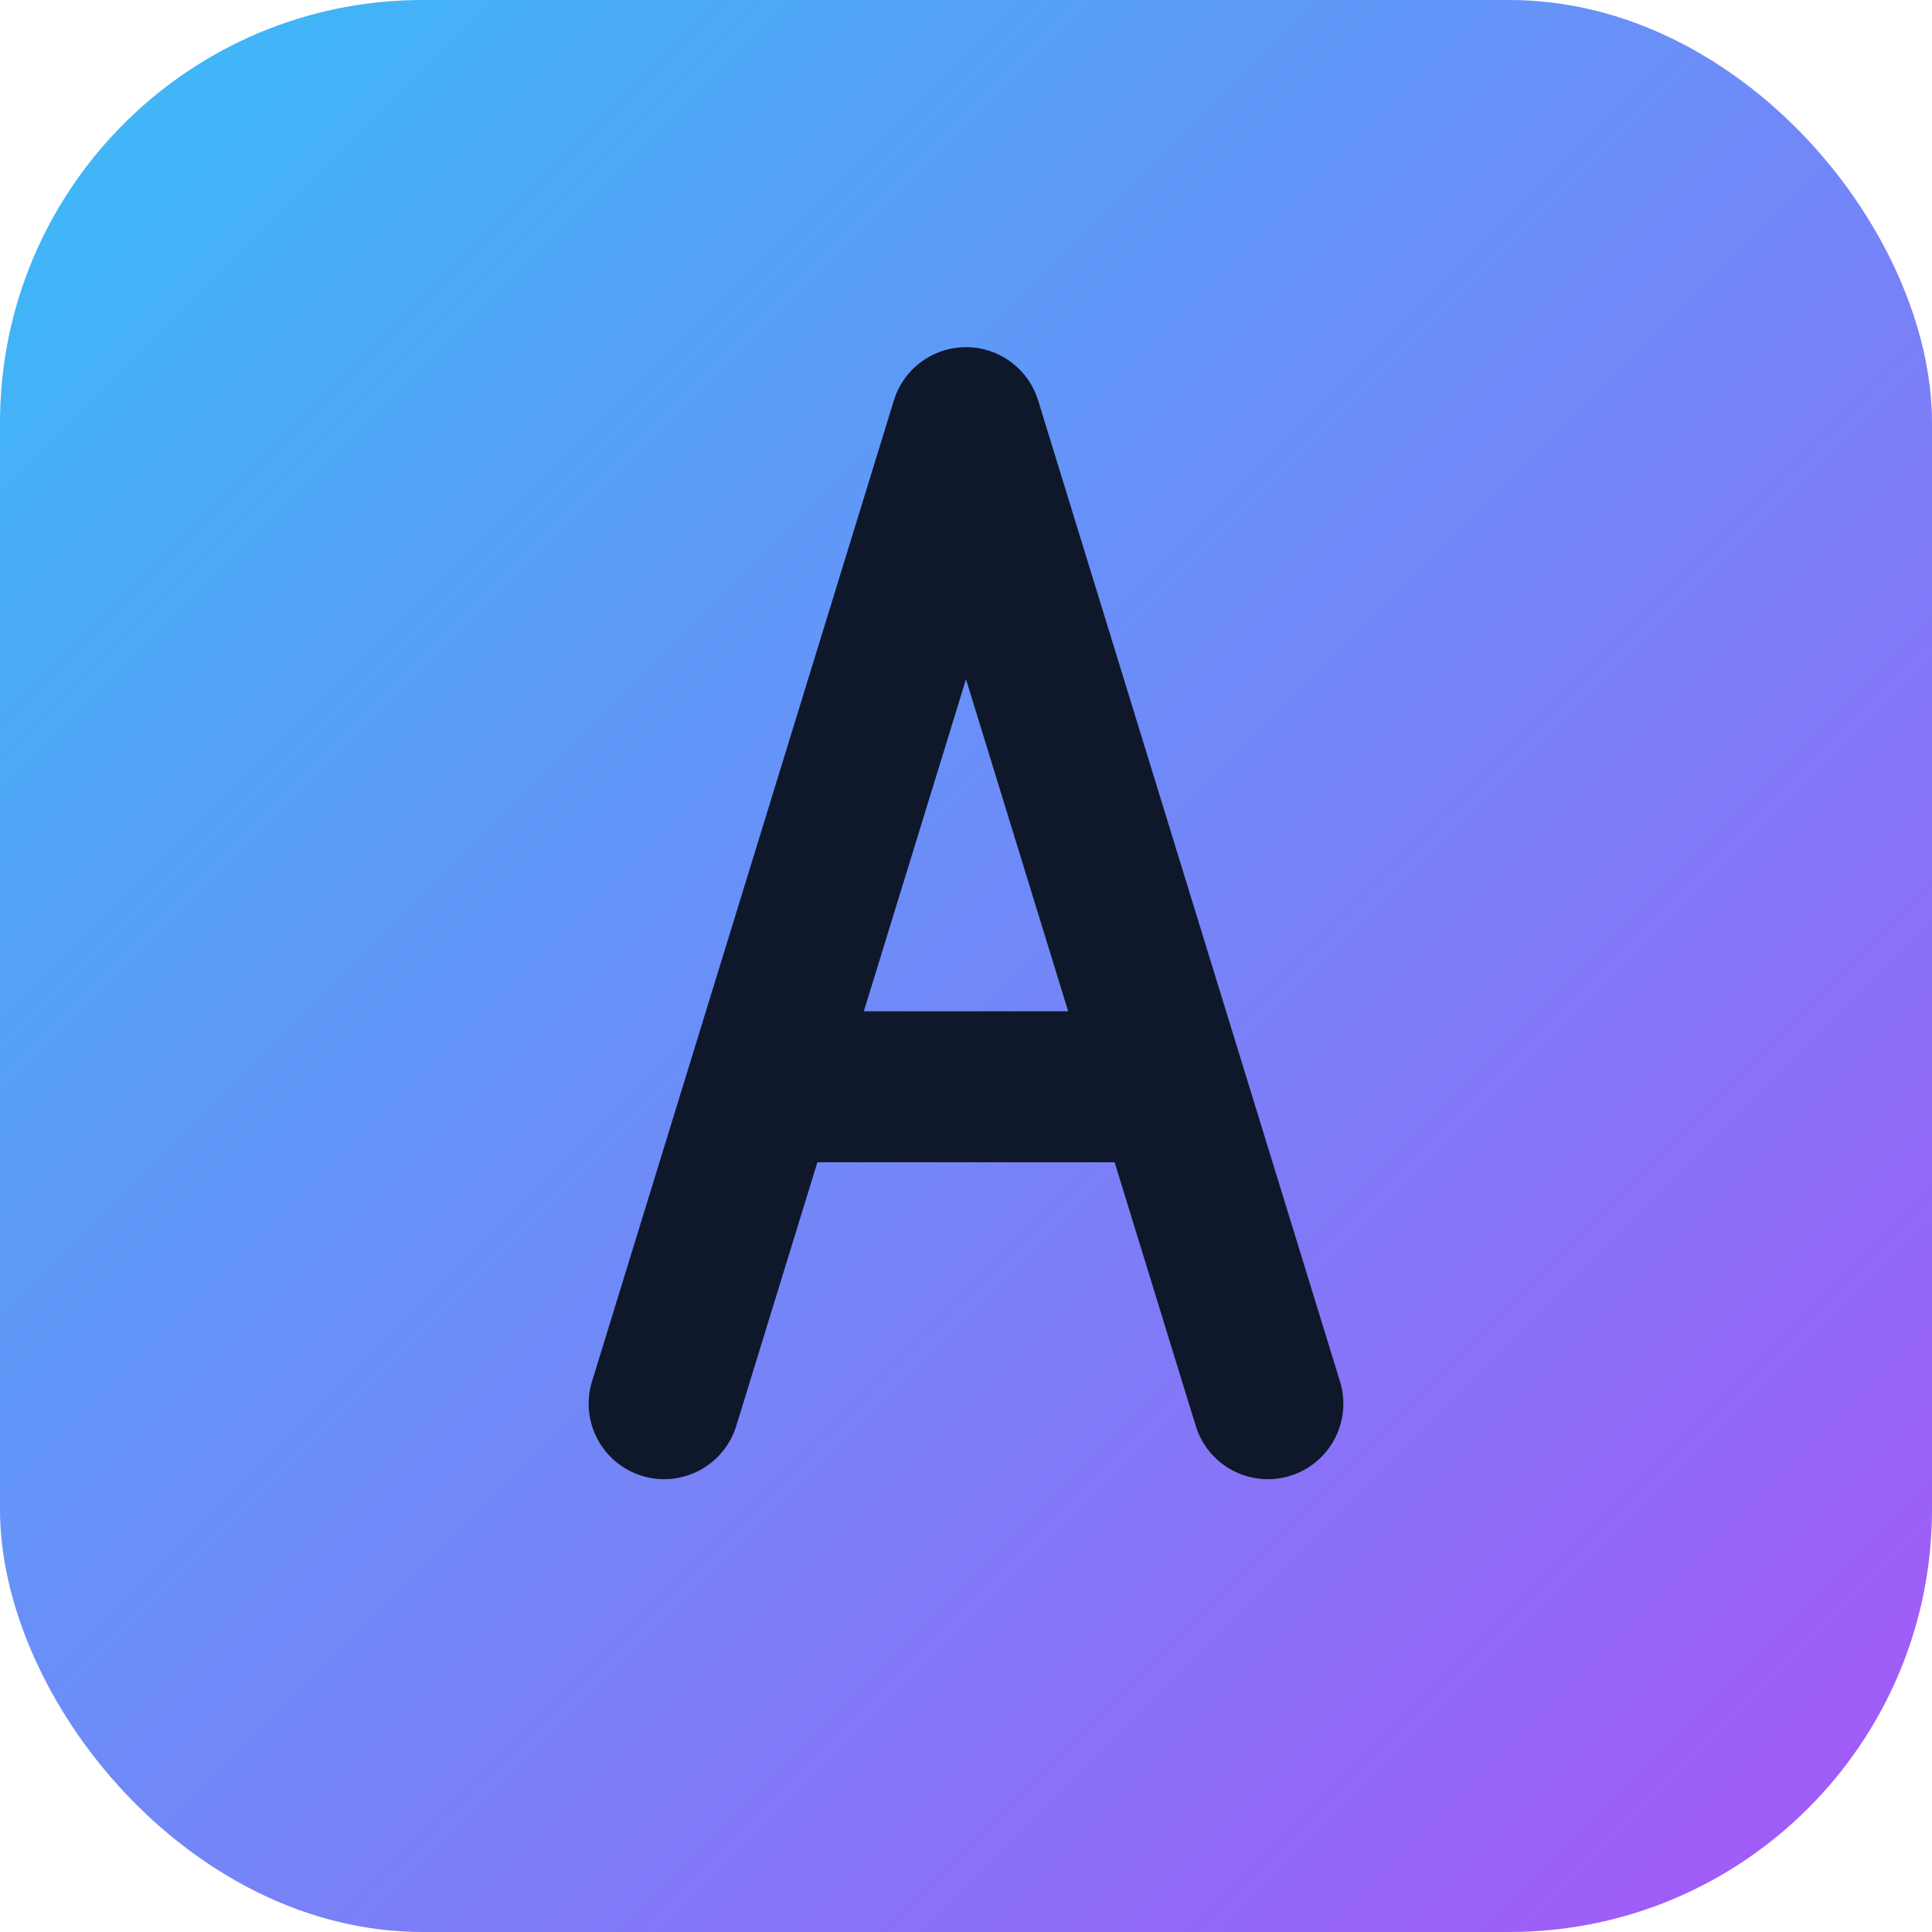
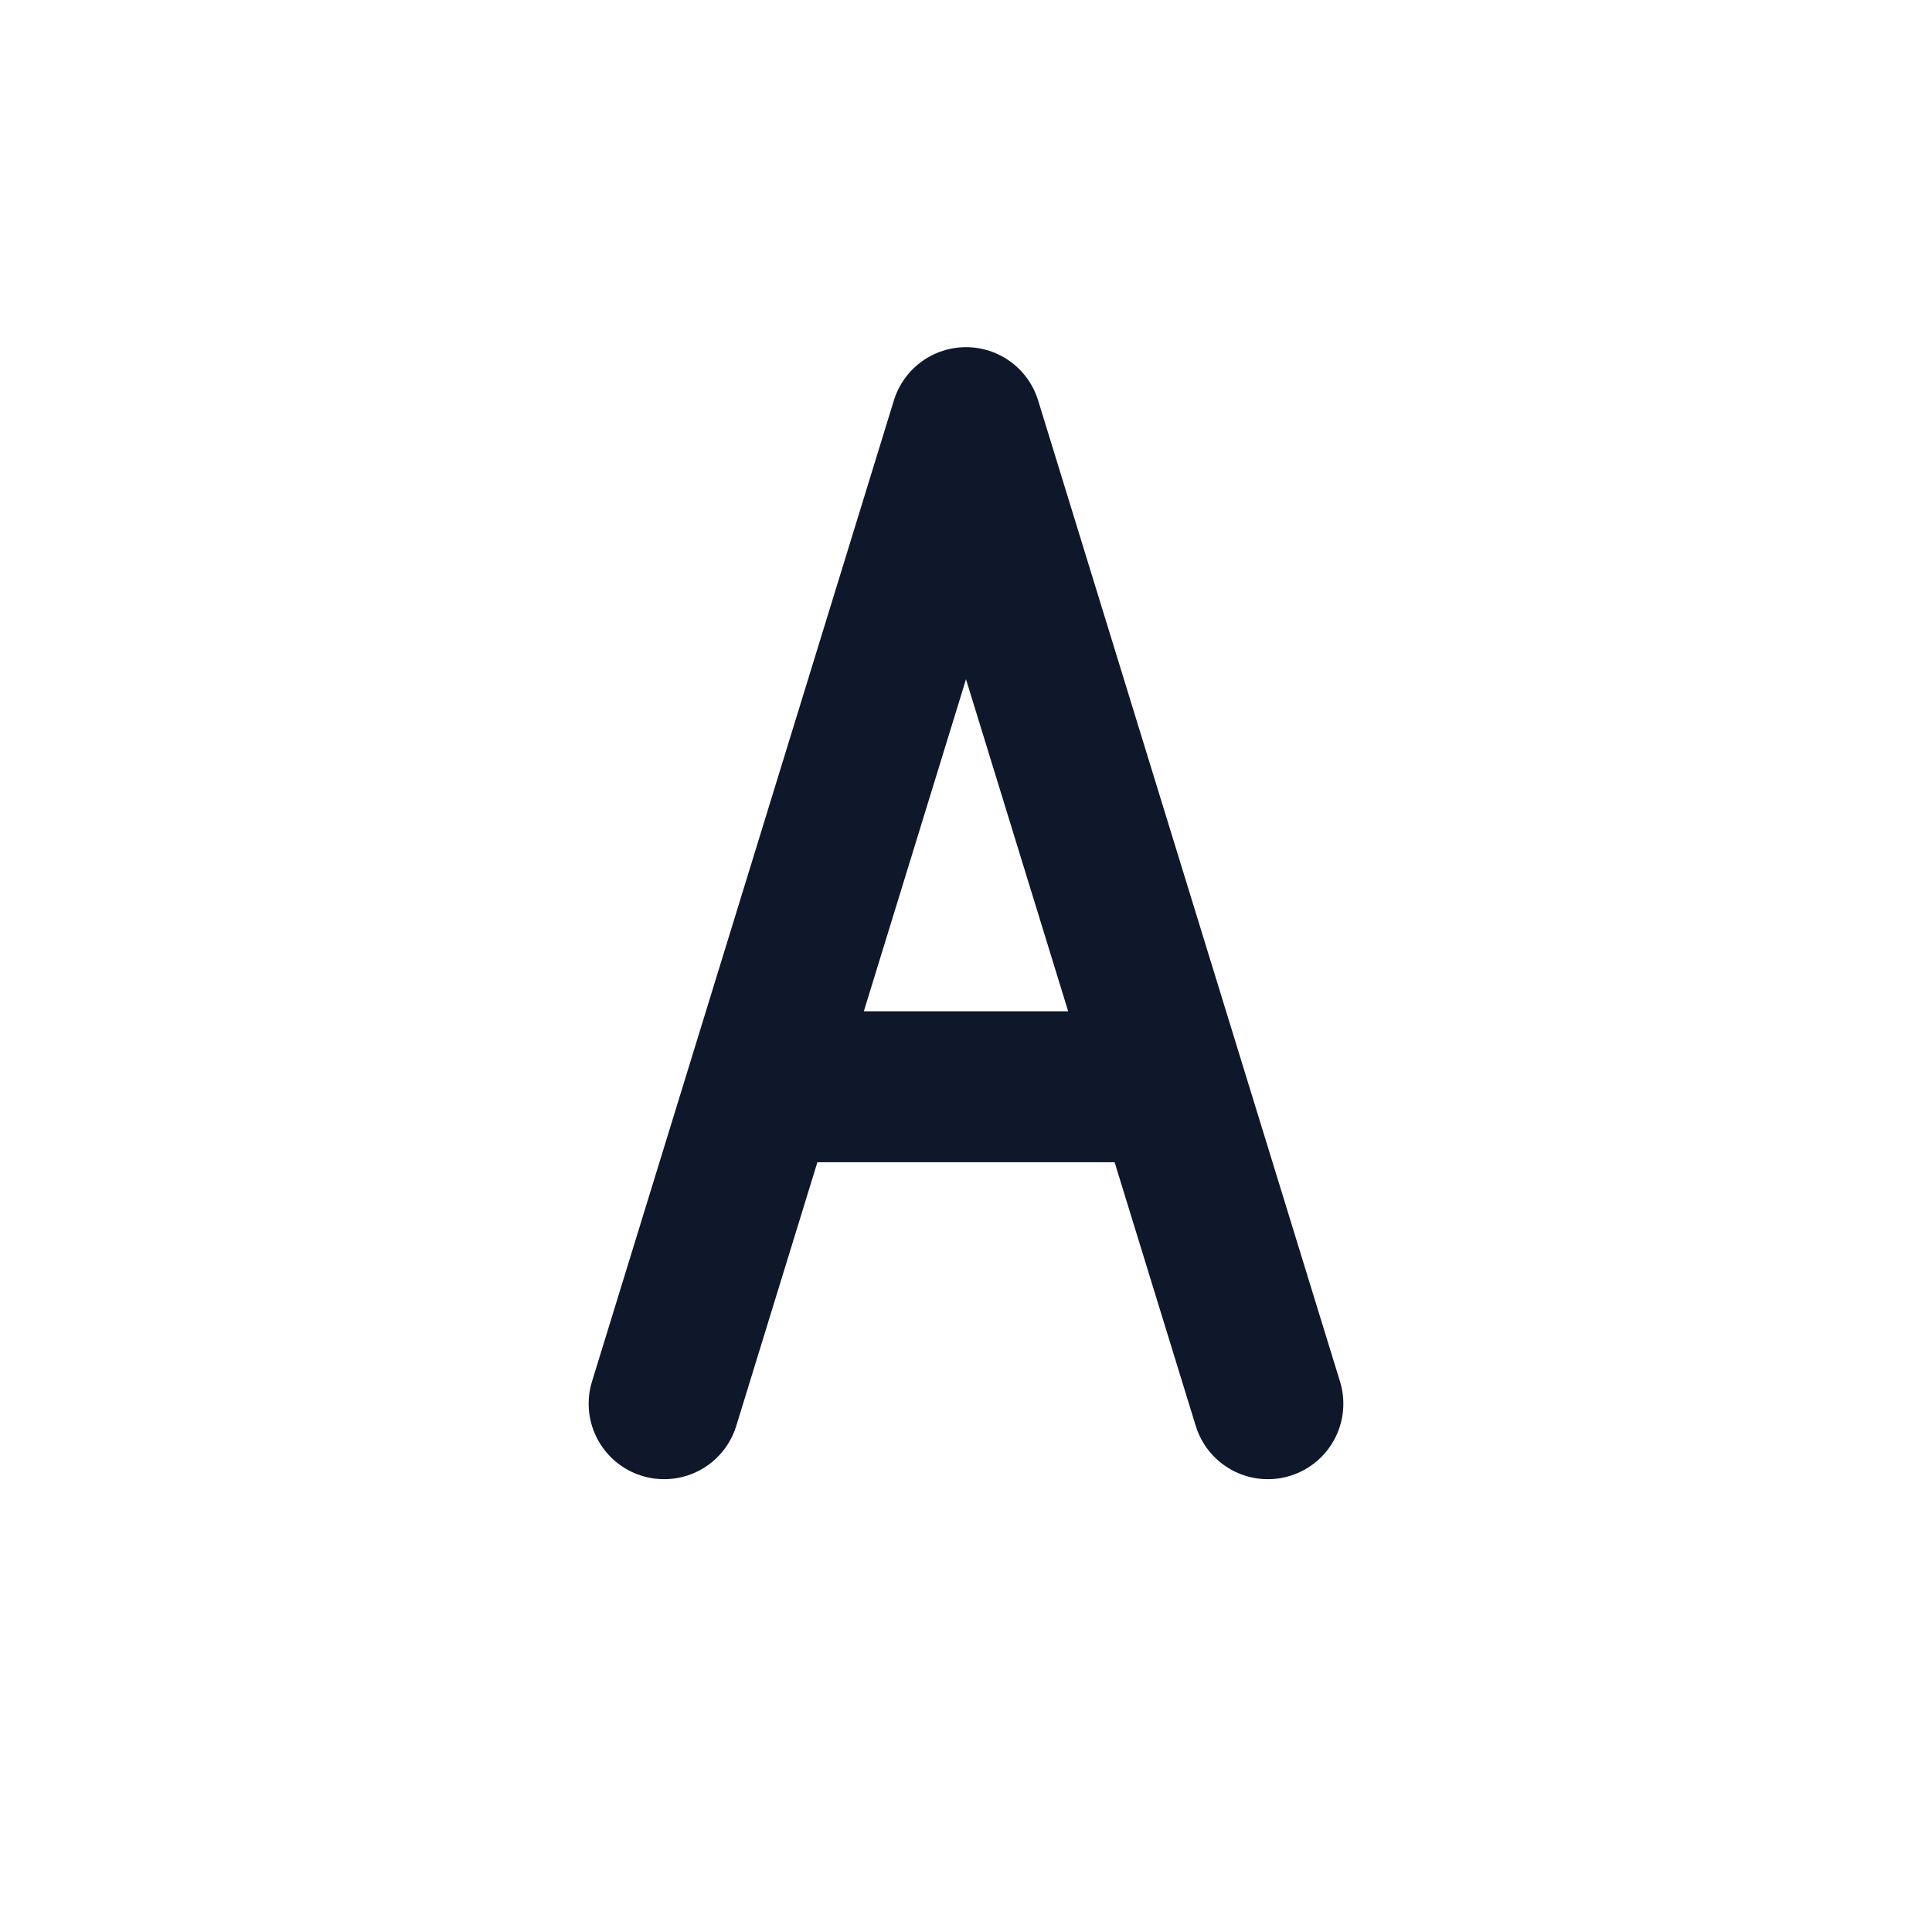
<svg xmlns="http://www.w3.org/2000/svg" viewBox="0 0 64 64" role="img" aria-label="Aaron Blog Favicon">
  <defs>
    <linearGradient id="g" x1="0%" x2="100%" y1="0%" y2="100%">
      <stop offset="0%" stop-color="#38bdf8" />
      <stop offset="100%" stop-color="#a855f7" />
    </linearGradient>
  </defs>
-   <rect width="64" height="64" rx="14" fill="url(#g)" />
  <path d="M22 46.5 32 14l10 32.5M26 36h12" fill="none" stroke="#0f172a" stroke-width="5" stroke-linecap="round" stroke-linejoin="round" />
</svg>